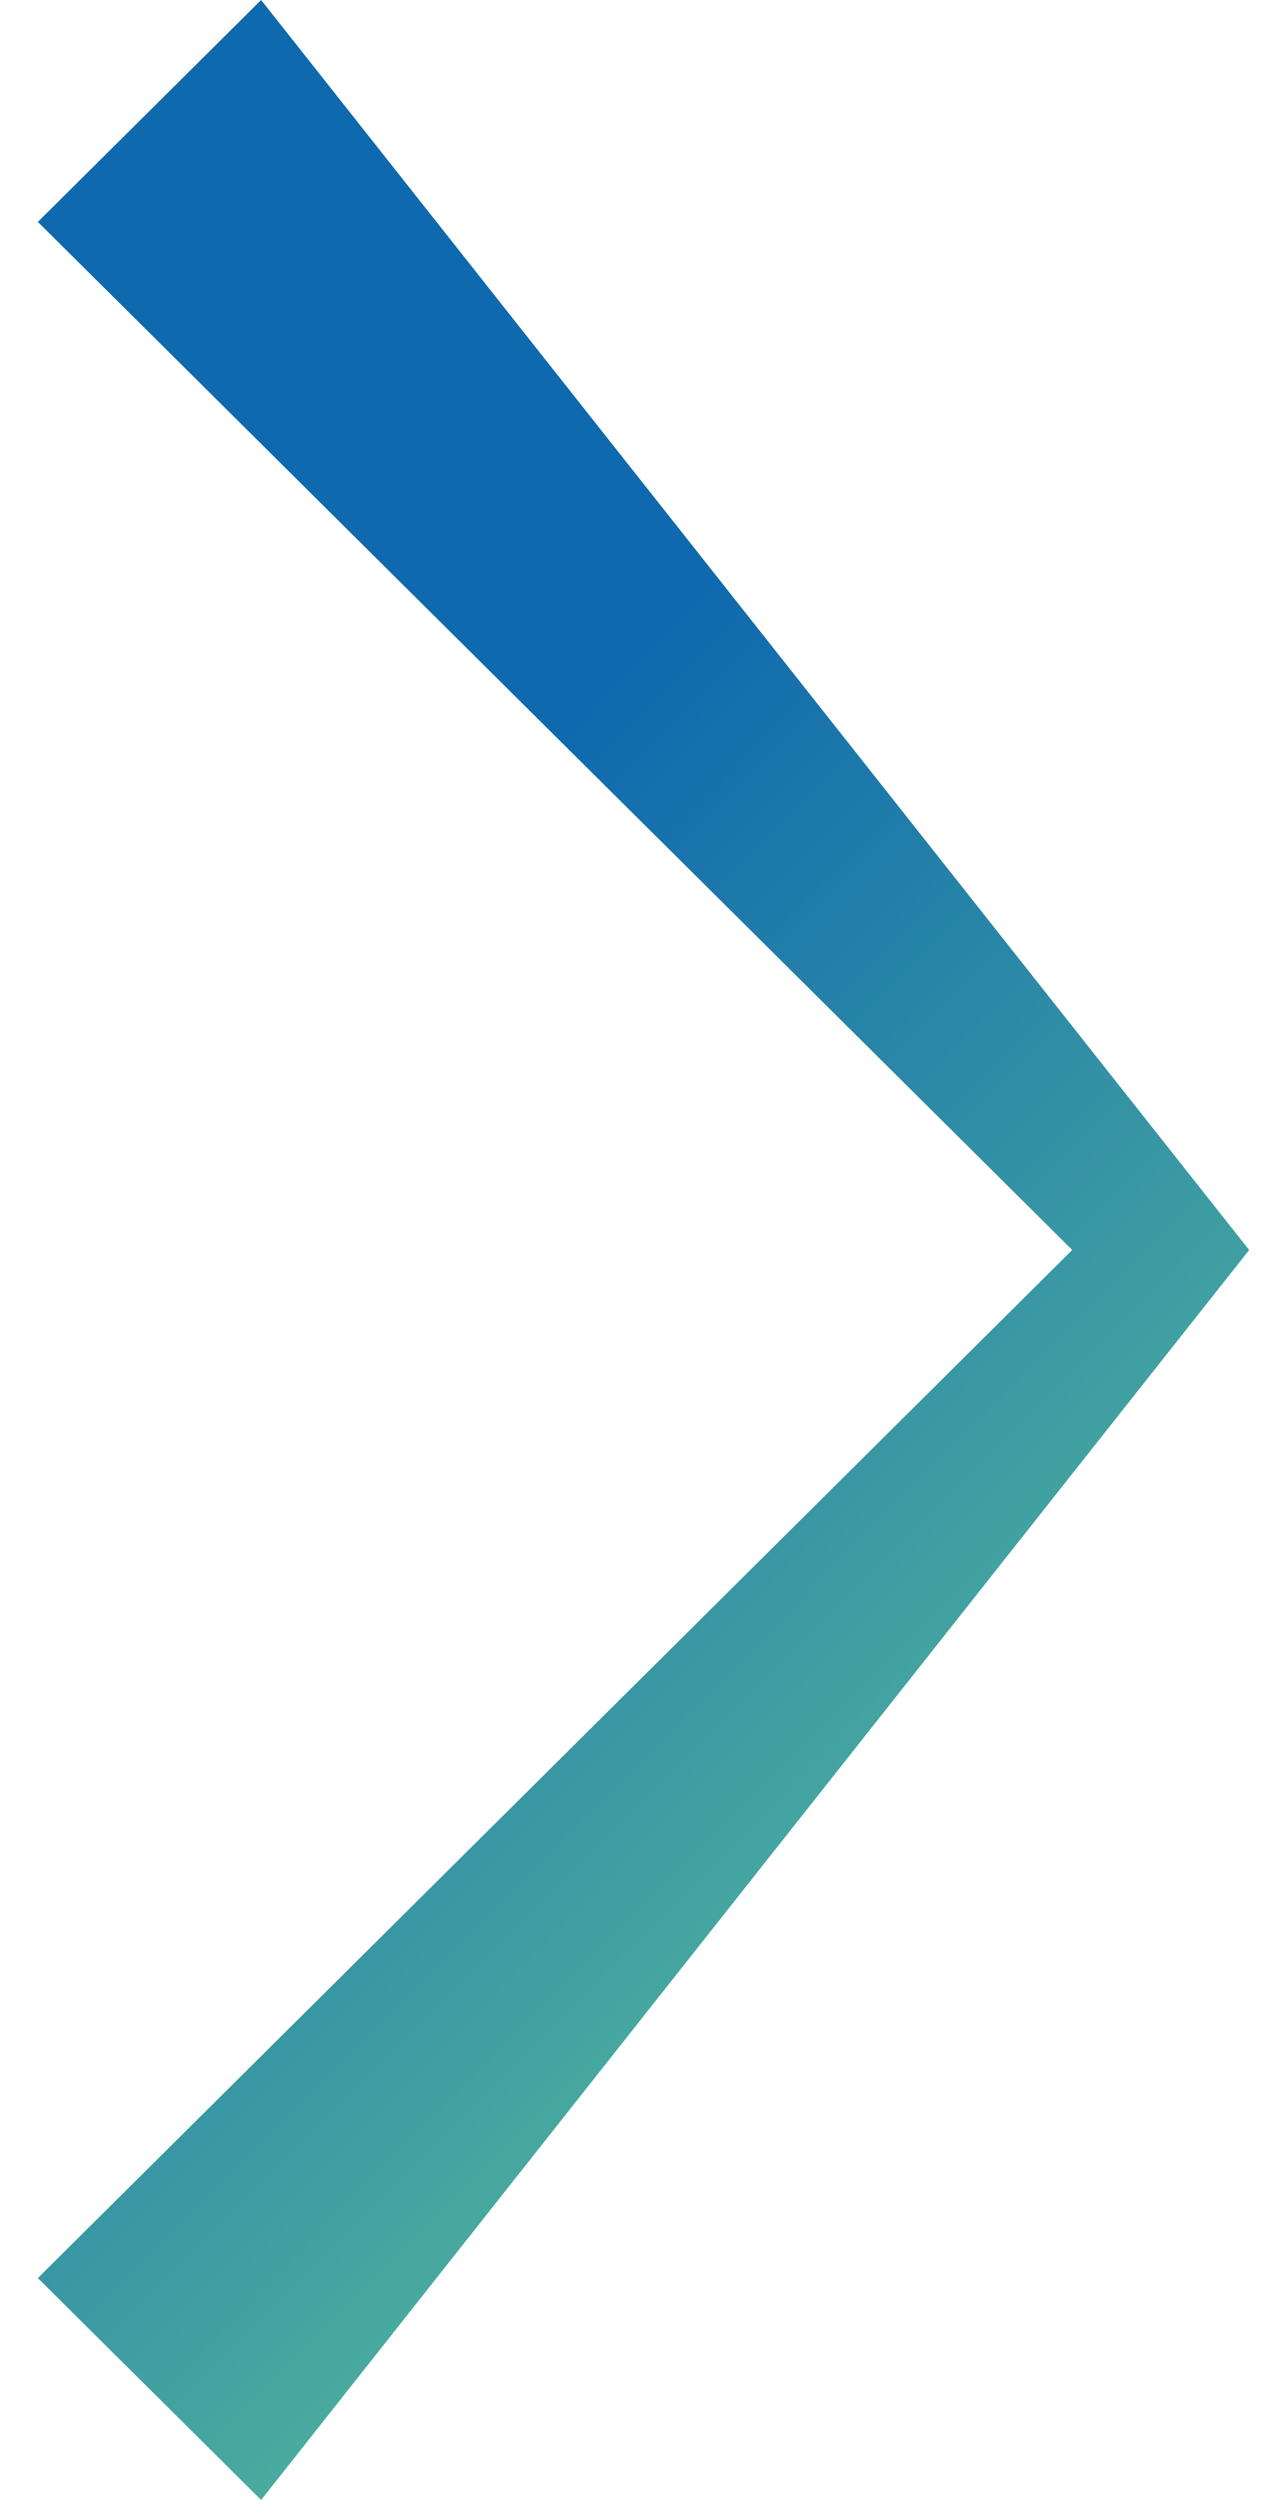
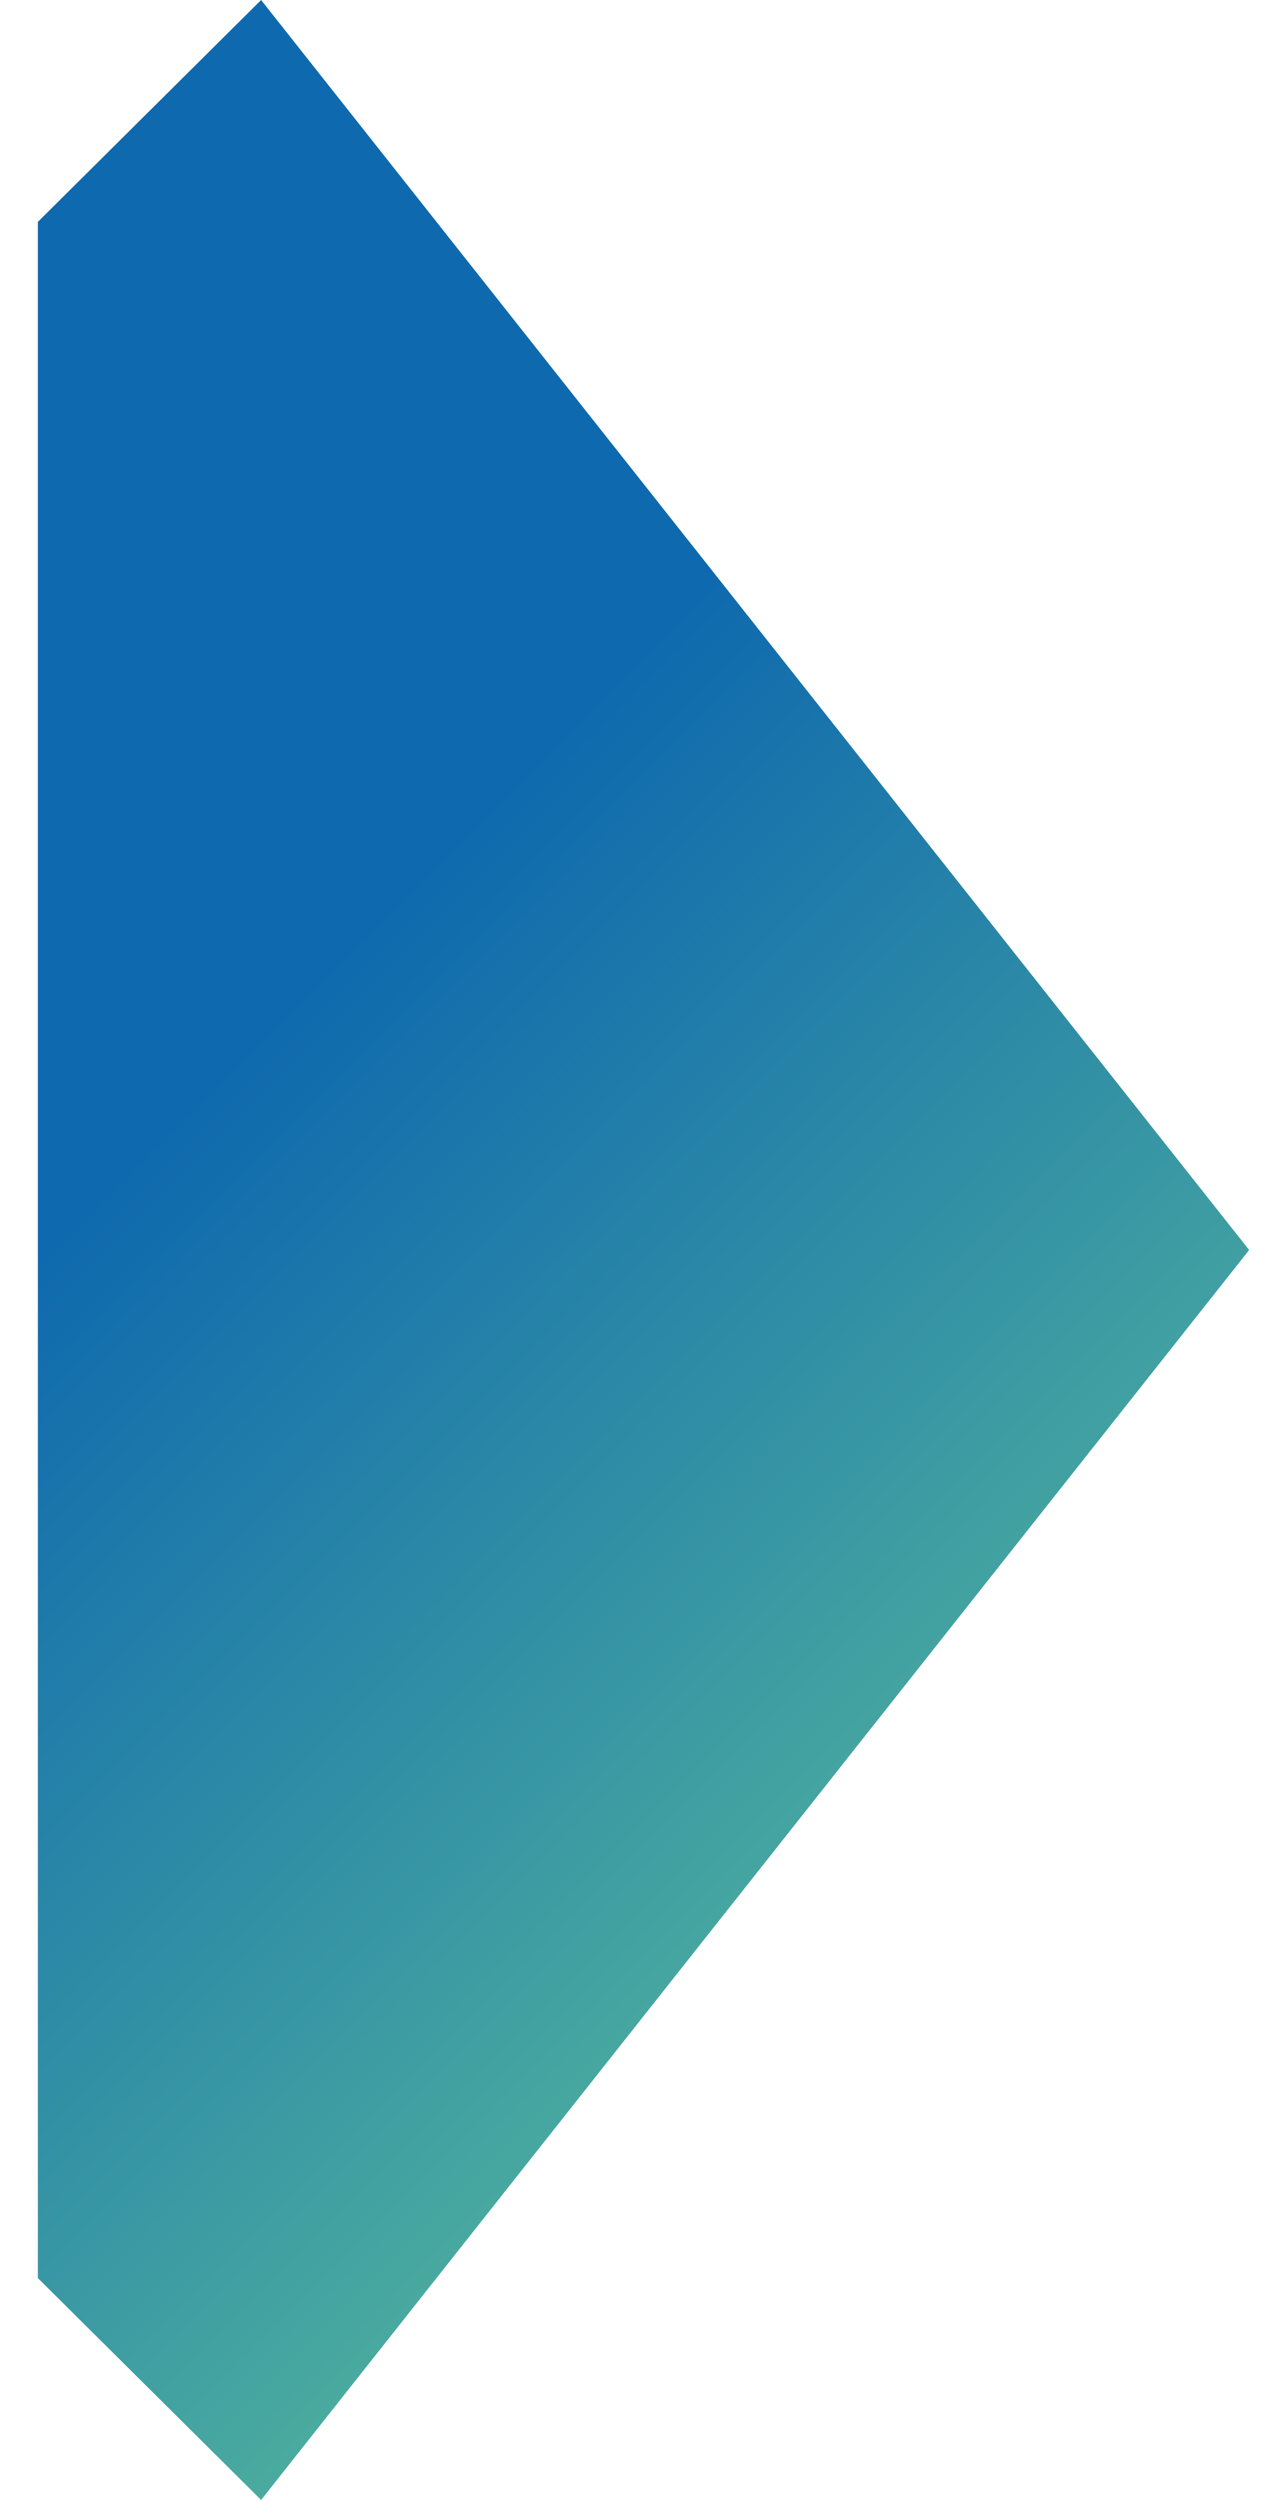
<svg xmlns="http://www.w3.org/2000/svg" width="17" height="33" viewBox="0 0 17 33" fill="none">
-   <path d="M3.449 33L0.5 30.071L14.163 16.5L0.5 2.929L3.449 0L16.5 16.5L3.449 33Z" fill="url(#paint0_linear_453_8299)" />
+   <path d="M3.449 33L0.5 30.071L0.5 2.929L3.449 0L16.5 16.5L3.449 33Z" fill="url(#paint0_linear_453_8299)" />
  <defs>
    <linearGradient id="paint0_linear_453_8299" x1="4.037" y1="-2.70974e-08" x2="24.87" y2="20.747" gradientUnits="userSpaceOnUse">
      <stop offset="0.313" stop-color="#0F69AE" />
      <stop offset="1" stop-color="#66CA98" />
    </linearGradient>
  </defs>
</svg>